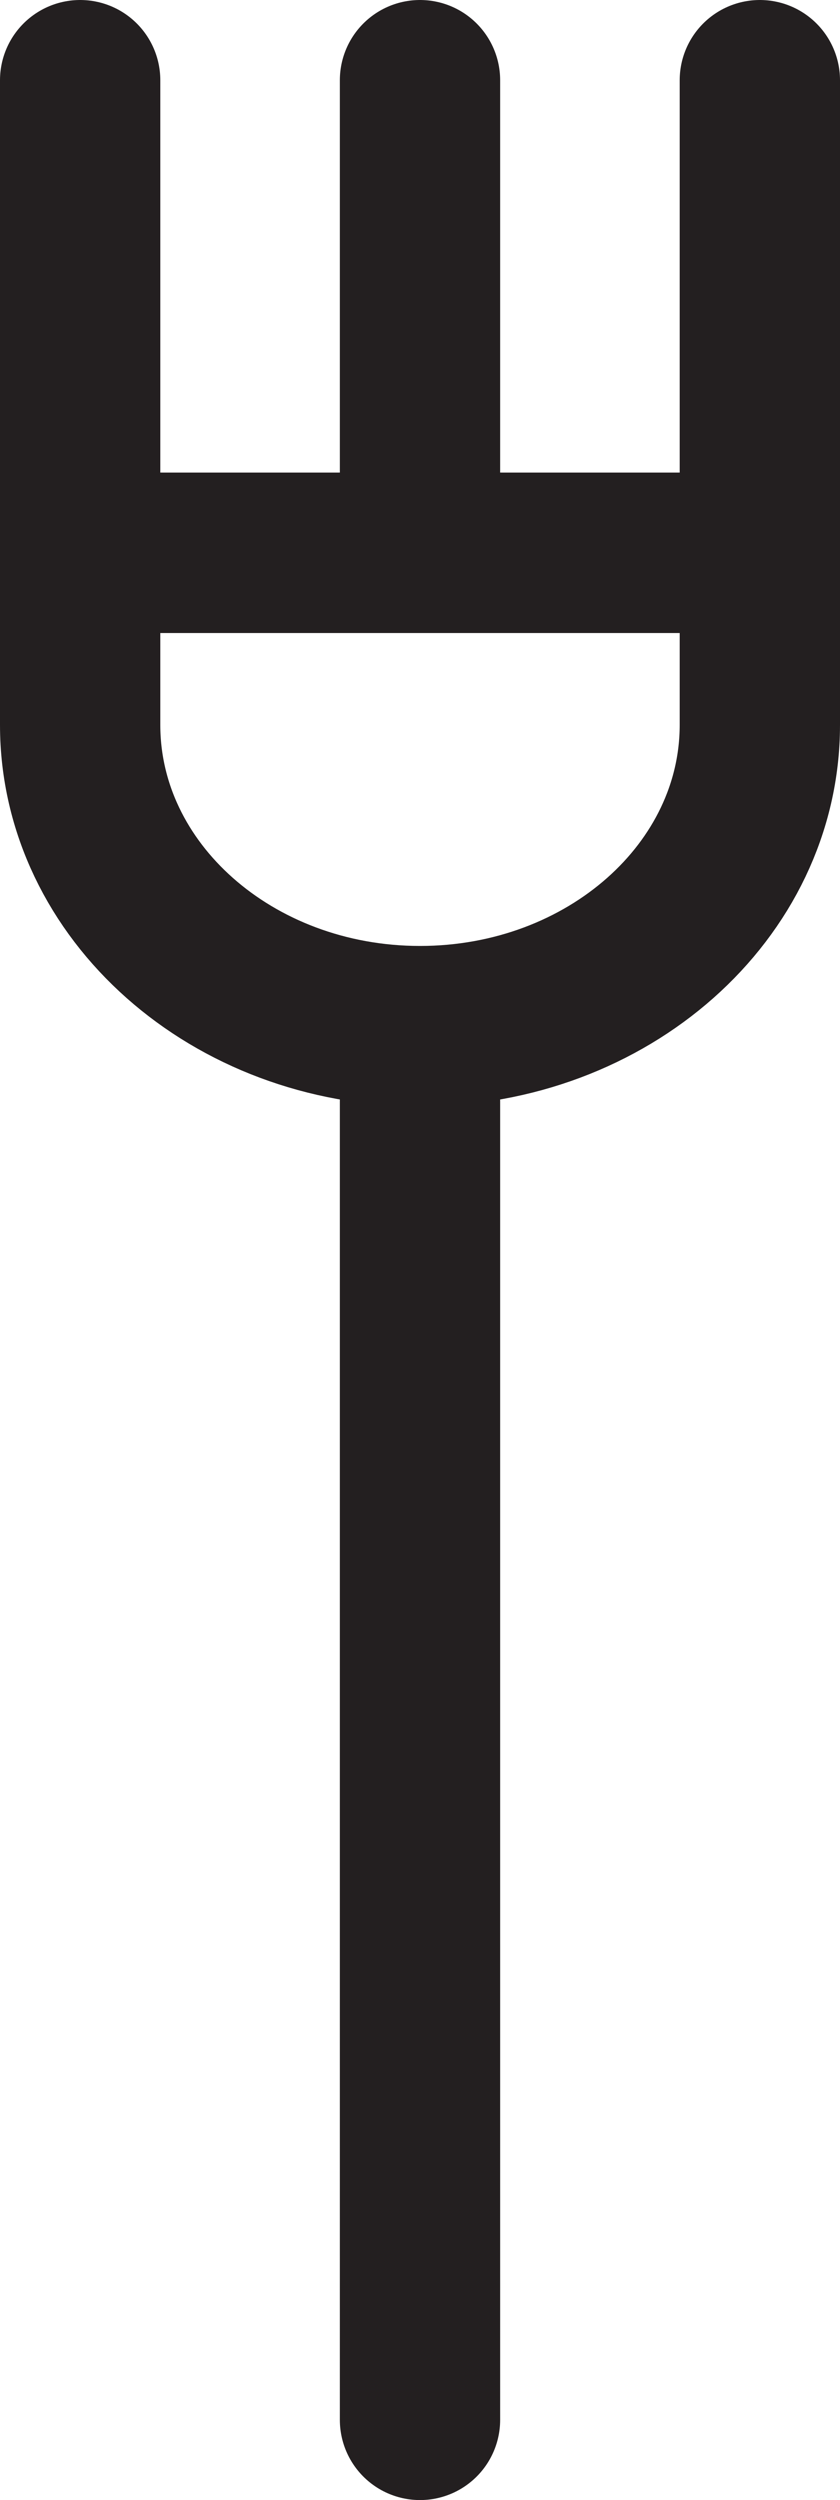
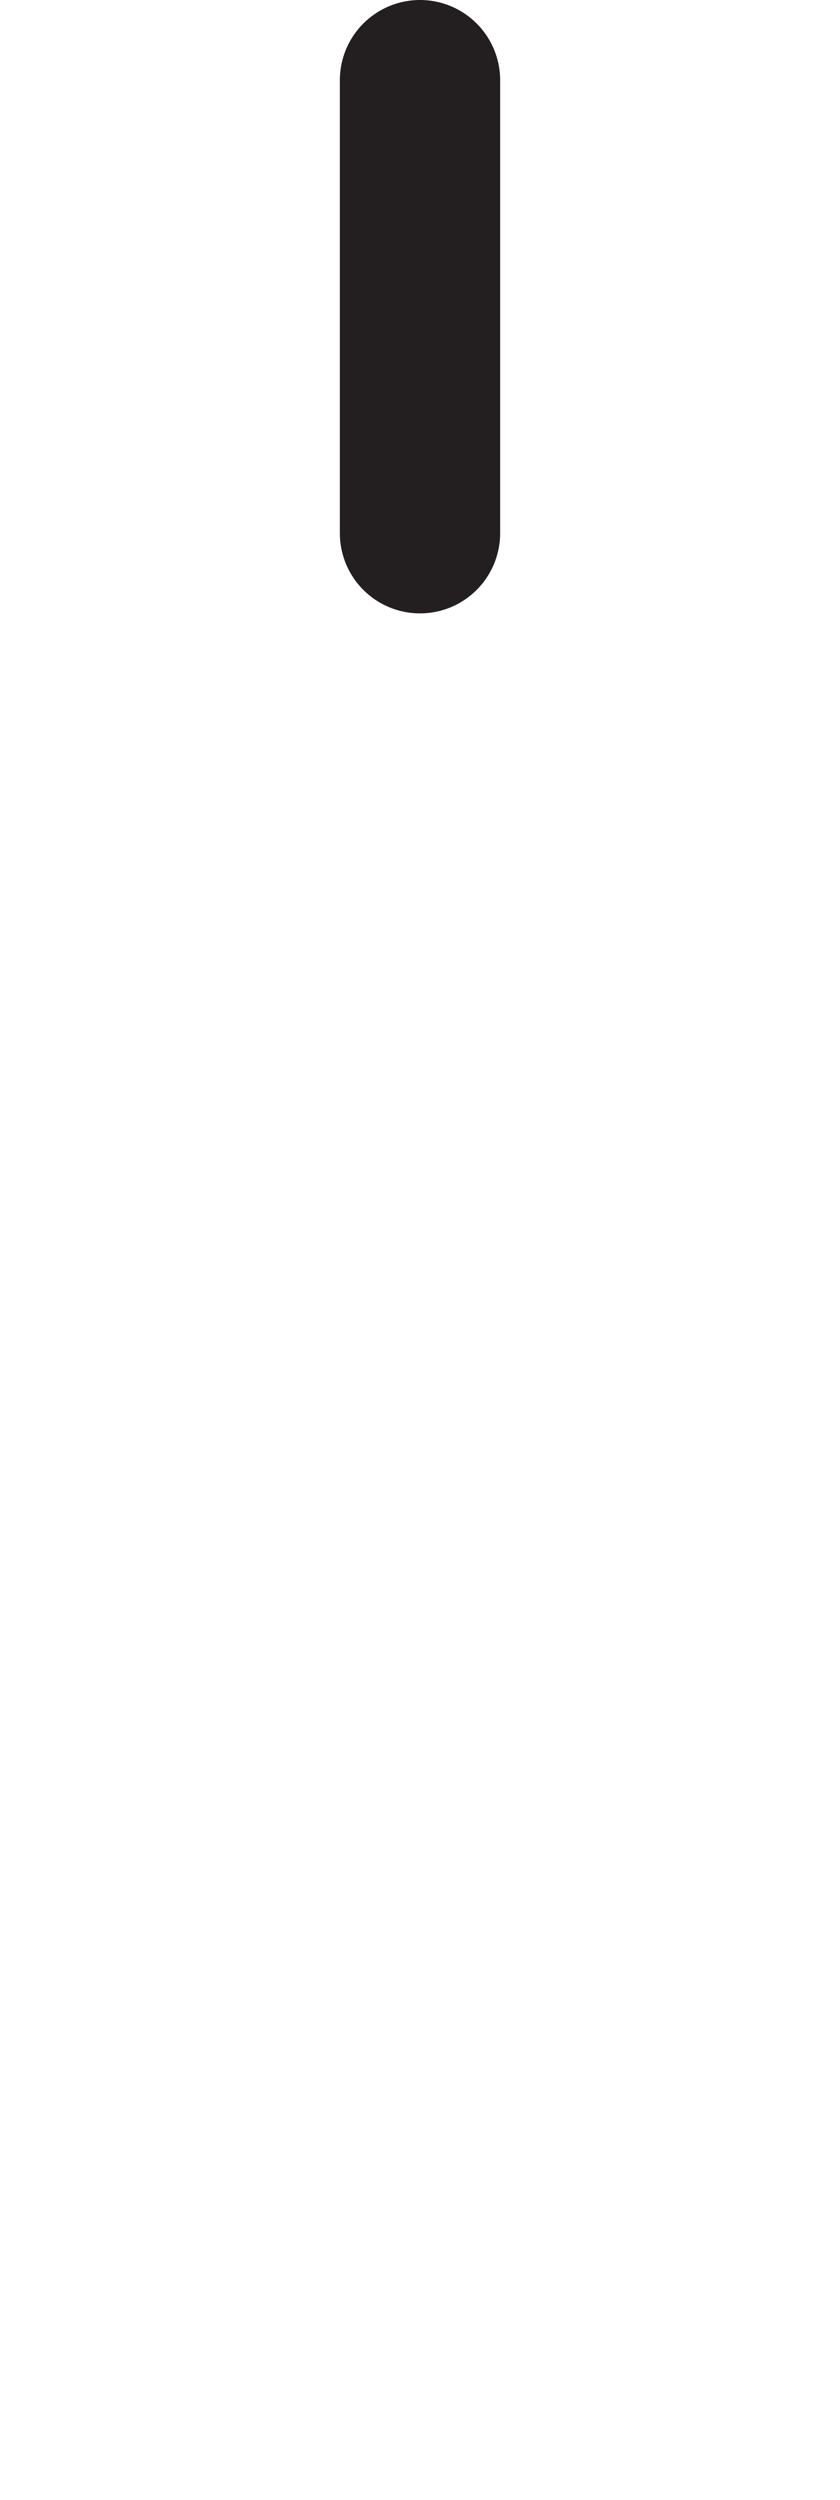
<svg xmlns="http://www.w3.org/2000/svg" id="Fork" width="20.96" height="62.32" viewBox="0 0 20.96 62.32">
-   <path d="M2,2V18.07c0,4.15,3.8,7.51,8.48,7.51s8.48-3.36,8.48-7.51V2" fill="none" stroke="#231f20" stroke-linecap="round" stroke-miterlimit="10" stroke-width="4" />
  <line y2="11.29" transform="translate(10.48 2)" fill="none" stroke="#231f20" stroke-linecap="round" stroke-miterlimit="10" stroke-width="4" />
-   <line x2="13.65" transform="translate(3.65 13.78)" fill="none" stroke="#231f20" stroke-linecap="round" stroke-miterlimit="10" stroke-width="4" />
-   <line y2="33.25" transform="translate(10.48 27.07)" fill="none" stroke="#231f20" stroke-linecap="round" stroke-miterlimit="10" stroke-width="4" />
</svg>